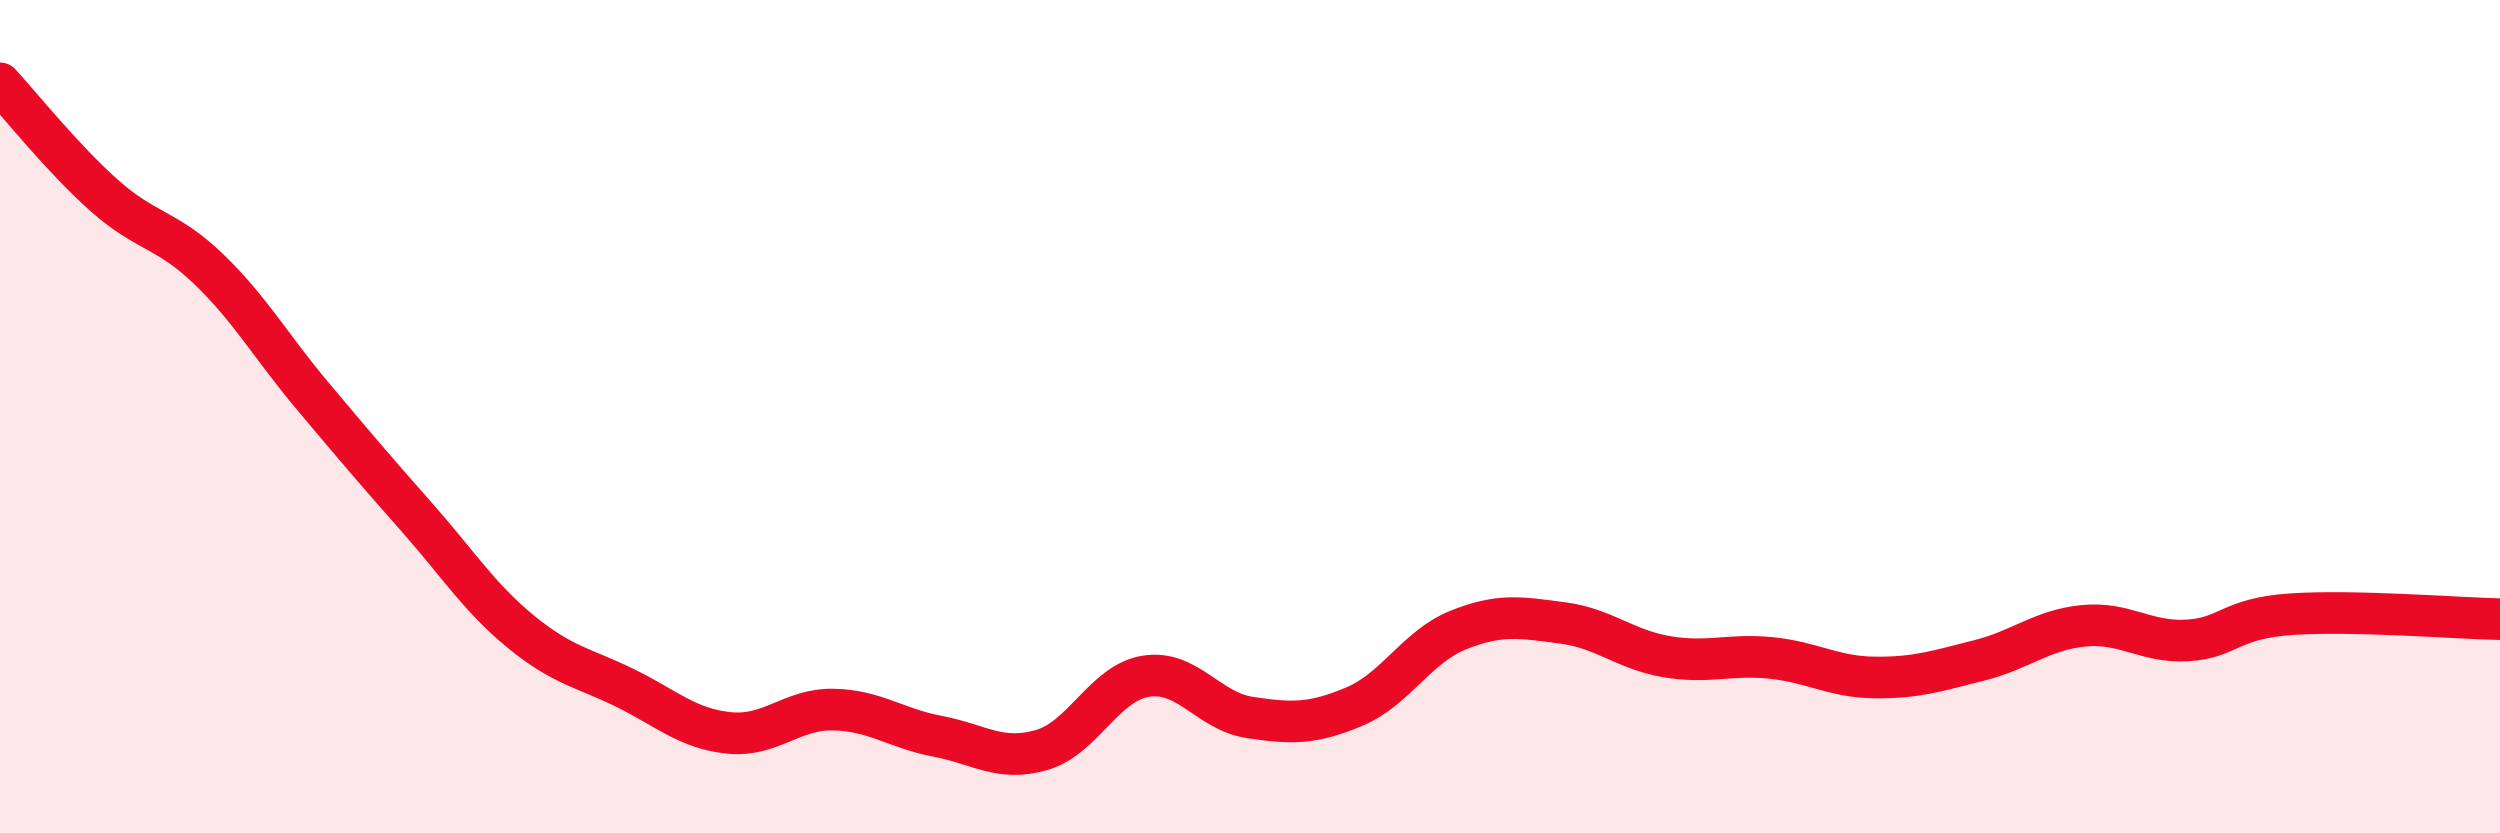
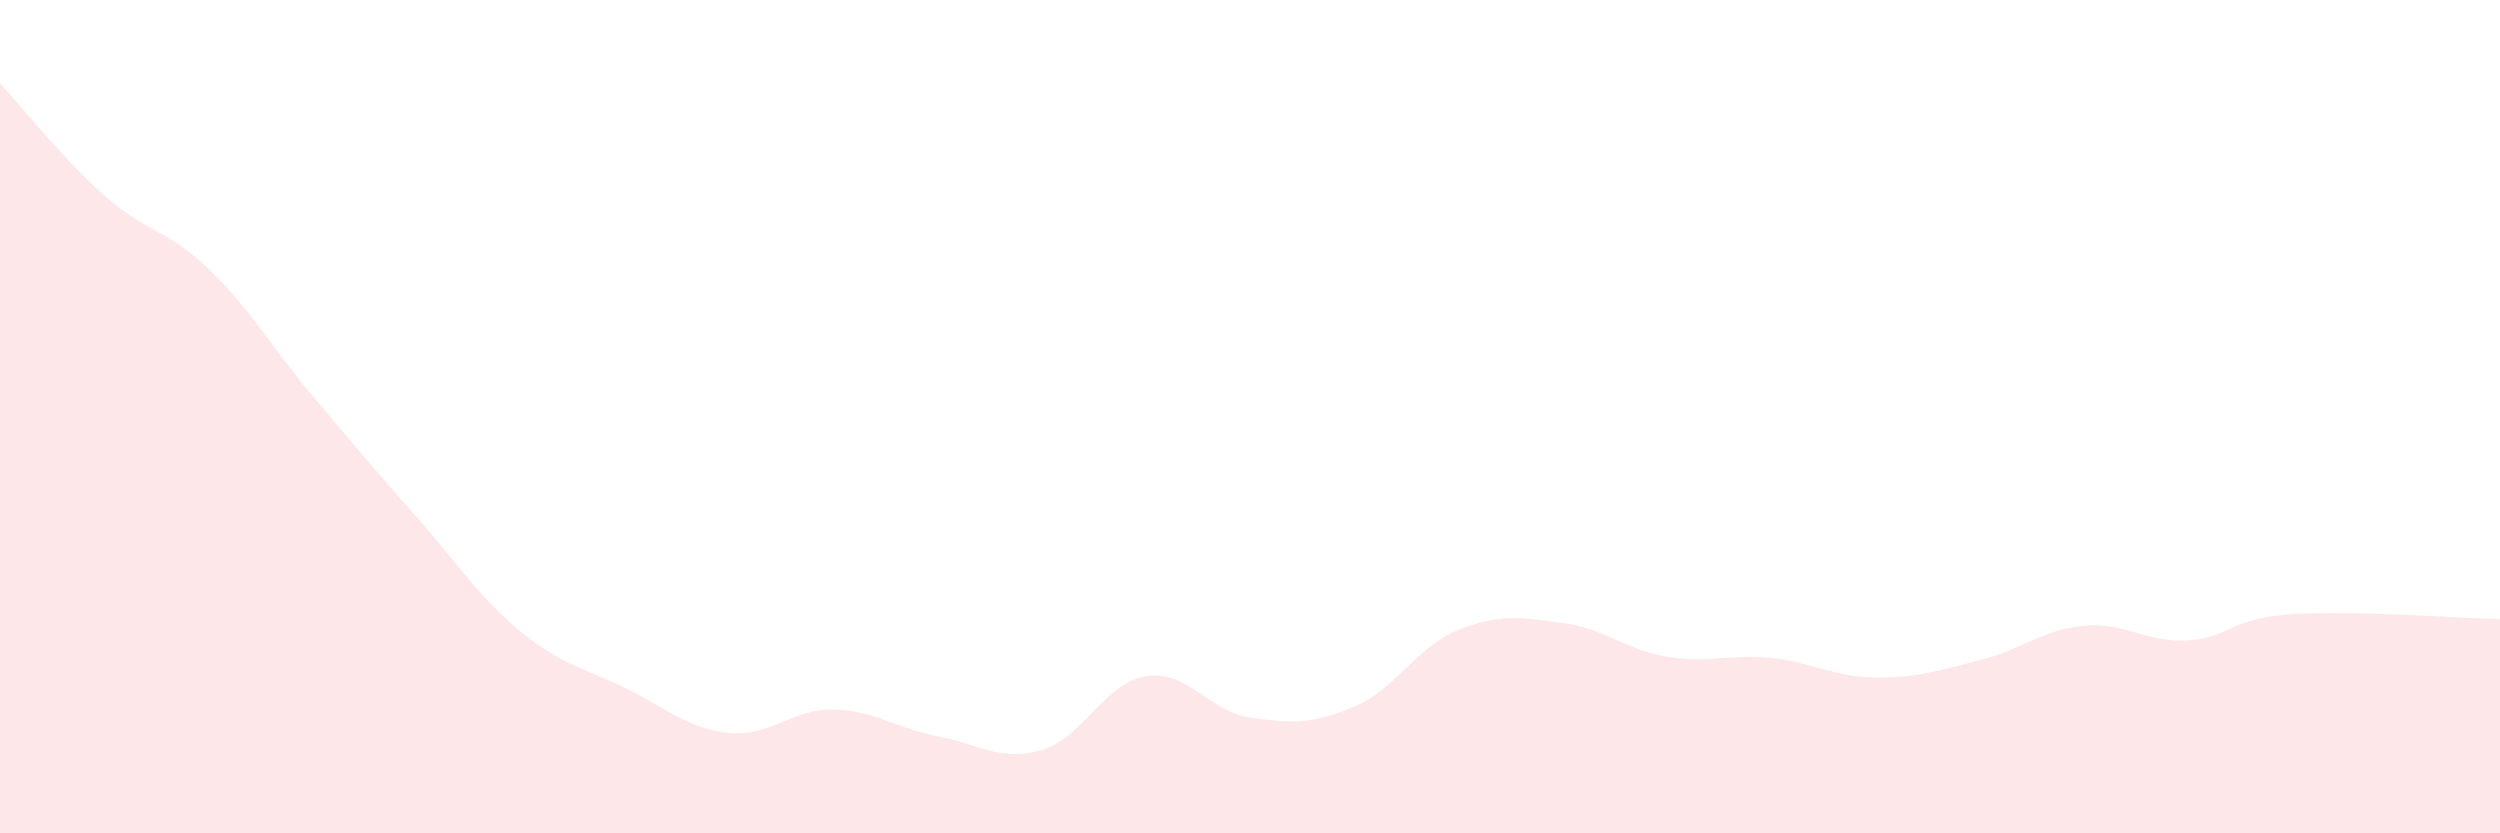
<svg xmlns="http://www.w3.org/2000/svg" width="60" height="20" viewBox="0 0 60 20">
  <path d="M 0,2 C 0.5,2.54 1.5,3.8 2.5,4.69 C 3.5,5.58 4,5.49 5,6.45 C 6,7.41 6.5,8.31 7.5,9.5 C 8.5,10.69 9,11.28 10,12.41 C 11,13.54 11.5,14.34 12.5,15.16 C 13.5,15.98 14,16.02 15,16.51 C 16,17 16.5,17.49 17.5,17.59 C 18.5,17.69 19,17.01 20,17.03 C 21,17.05 21.5,17.48 22.5,17.67 C 23.5,17.86 24,18.29 25,18 C 26,17.71 26.5,16.39 27.5,16.23 C 28.5,16.07 29,17.07 30,17.22 C 31,17.37 31.5,17.38 32.5,16.96 C 33.5,16.54 34,15.52 35,15.12 C 36,14.72 36.5,14.82 37.5,14.95 C 38.5,15.08 39,15.59 40,15.76 C 41,15.93 41.5,15.69 42.5,15.79 C 43.5,15.89 44,16.25 45,16.26 C 46,16.27 46.5,16.1 47.5,15.85 C 48.5,15.6 49,15.12 50,15.02 C 51,14.92 51.5,15.43 52.5,15.37 C 53.5,15.31 53.5,14.84 55,14.74 C 56.5,14.64 59,14.84 60,14.86L60 20L0 20Z" fill="#EB0A25" opacity="0.1" stroke-linecap="round" stroke-linejoin="round" />
-   <path d="M 0,2 C 0.5,2.54 1.5,3.8 2.5,4.69 C 3.5,5.58 4,5.49 5,6.45 C 6,7.41 6.5,8.31 7.5,9.5 C 8.5,10.69 9,11.28 10,12.41 C 11,13.54 11.5,14.34 12.5,15.16 C 13.5,15.98 14,16.02 15,16.51 C 16,17 16.5,17.49 17.5,17.59 C 18.5,17.69 19,17.01 20,17.03 C 21,17.05 21.5,17.48 22.5,17.67 C 23.5,17.86 24,18.29 25,18 C 26,17.71 26.5,16.39 27.5,16.23 C 28.5,16.07 29,17.07 30,17.22 C 31,17.37 31.5,17.38 32.5,16.96 C 33.5,16.54 34,15.52 35,15.12 C 36,14.72 36.5,14.82 37.5,14.95 C 38.5,15.08 39,15.59 40,15.76 C 41,15.93 41.5,15.69 42.5,15.79 C 43.5,15.89 44,16.25 45,16.26 C 46,16.27 46.5,16.1 47.5,15.85 C 48.5,15.6 49,15.12 50,15.02 C 51,14.92 51.5,15.43 52.5,15.37 C 53.5,15.31 53.5,14.84 55,14.74 C 56.5,14.64 59,14.84 60,14.86" stroke="#EB0A25" stroke-width="1" fill="none" stroke-linecap="round" stroke-linejoin="round" />
</svg>